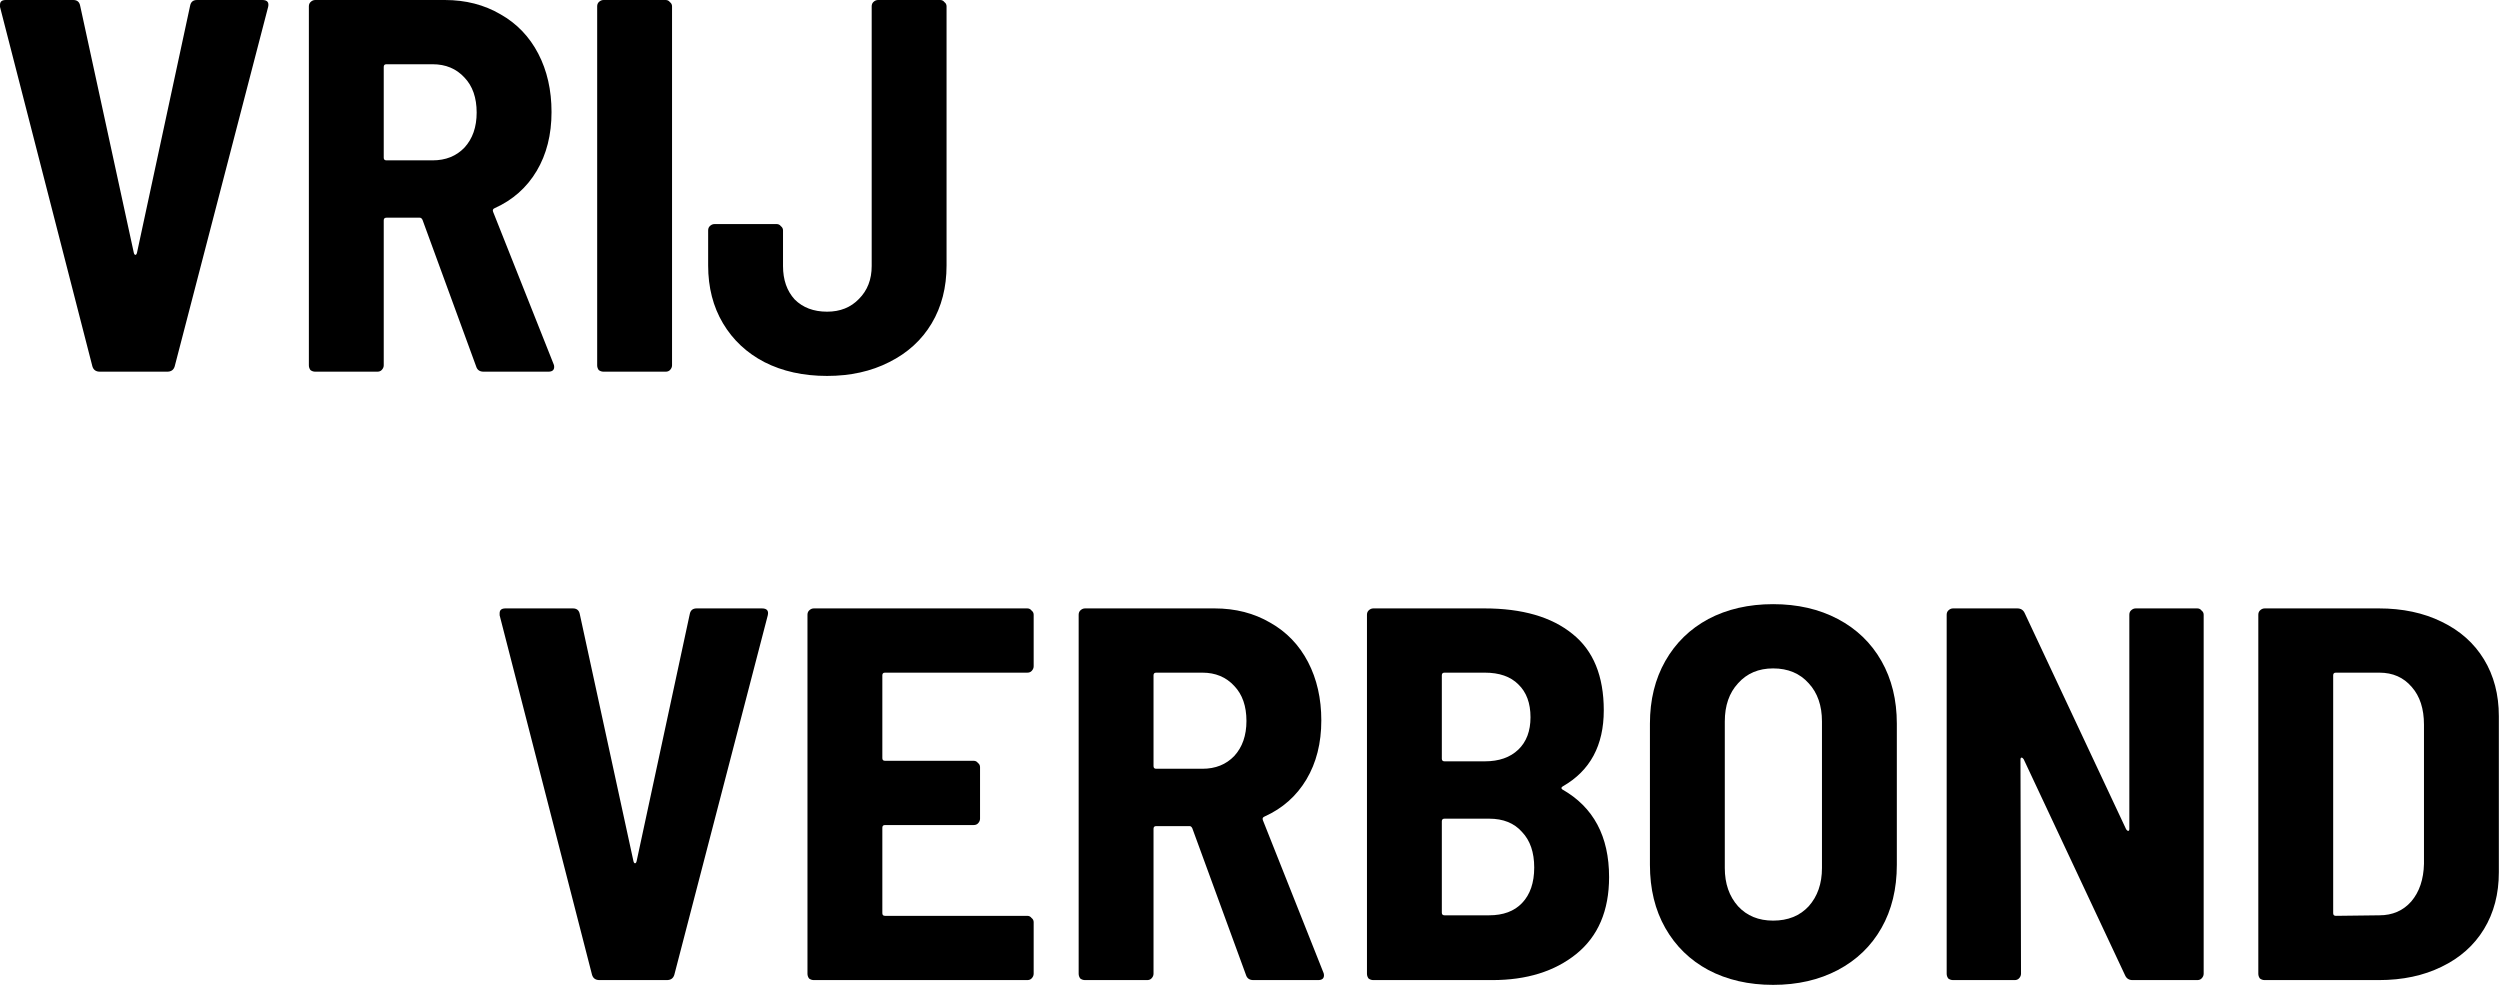
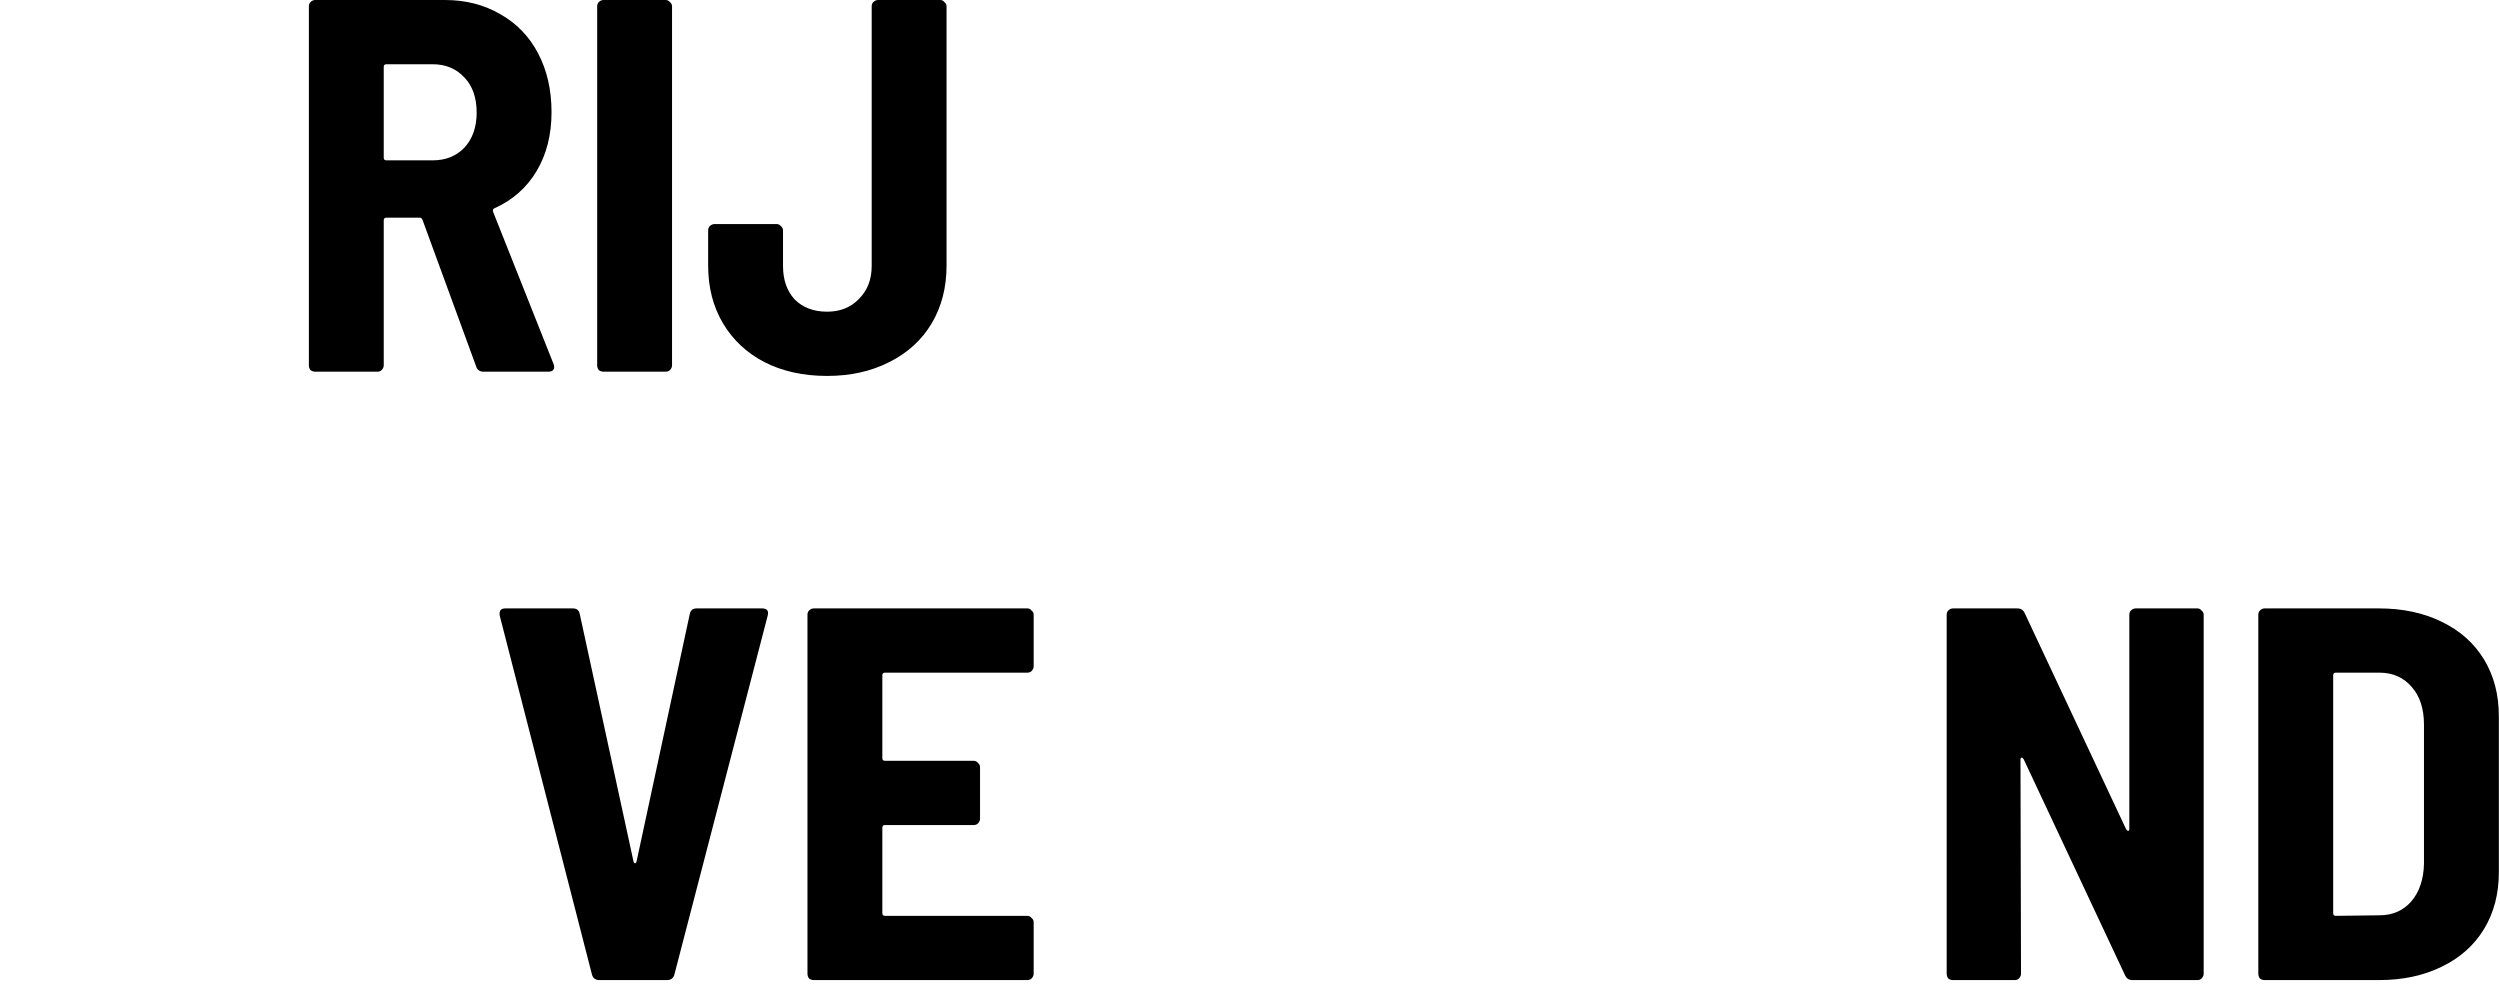
<svg xmlns="http://www.w3.org/2000/svg" width="452" height="179" viewBox="0 0 452 179" fill="none">
-   <path d="M18.048 67.2C17.344 67.2 16.896 66.88 16.704 66.24L0 1.248V0.864C0 0.288 0.352 0 1.056 0H13.248C13.952 0 14.368 0.352 14.496 1.056L24.192 45.696C24.256 45.952 24.352 46.08 24.48 46.08C24.608 46.08 24.704 45.952 24.768 45.696L34.368 1.056C34.496 0.352 34.912 0 35.616 0H47.424C48.32 0 48.672 0.416 48.48 1.248L31.584 66.24C31.392 66.88 30.944 67.2 30.24 67.2H18.048Z" fill="black" />
  <path d="M87.428 67.2C86.724 67.2 86.276 66.88 86.084 66.24L76.388 39.744C76.26 39.488 76.1 39.36 75.908 39.36H69.86C69.54 39.36 69.38 39.52 69.38 39.84V66.048C69.38 66.368 69.252 66.656 68.996 66.912C68.804 67.104 68.548 67.2 68.228 67.2H56.996C56.676 67.2 56.388 67.104 56.132 66.912C55.94 66.656 55.844 66.368 55.844 66.048V1.152C55.844 0.832 55.94 0.576 56.132 0.384C56.388 0.128 56.676 0 56.996 0H80.42C84.196 0 87.556 0.864 90.5 2.592C93.444 4.256 95.716 6.624 97.316 9.696C98.916 12.768 99.716 16.288 99.716 20.256C99.716 24.352 98.82 27.904 97.028 30.912C95.236 33.92 92.708 36.16 89.444 37.632C89.124 37.76 89.028 37.984 89.156 38.304L100.1 65.856C100.164 65.984 100.196 66.144 100.196 66.336C100.196 66.912 99.844 67.2 99.14 67.2H87.428ZM69.86 11.616C69.54 11.616 69.38 11.776 69.38 12.096V28.512C69.38 28.832 69.54 28.992 69.86 28.992H78.212C80.58 28.992 82.5 28.224 83.972 26.688C85.444 25.088 86.18 22.976 86.18 20.352C86.18 17.664 85.444 15.552 83.972 14.016C82.5 12.416 80.58 11.616 78.212 11.616H69.86Z" fill="black" />
  <path d="M109.121 67.2C108.801 67.2 108.513 67.104 108.257 66.912C108.065 66.656 107.969 66.368 107.969 66.048V1.152C107.969 0.832 108.065 0.576 108.257 0.384C108.513 0.128 108.801 0 109.121 0H120.353C120.673 0 120.929 0.128 121.121 0.384C121.377 0.576 121.505 0.832 121.505 1.152V66.048C121.505 66.368 121.377 66.656 121.121 66.912C120.929 67.104 120.673 67.2 120.353 67.2H109.121ZM149.537 67.968C145.249 67.968 141.473 67.136 138.209 65.472C135.009 63.808 132.513 61.472 130.721 58.464C128.929 55.456 128.033 51.968 128.033 48V41.664C128.033 41.344 128.129 41.088 128.321 40.896C128.577 40.64 128.865 40.512 129.185 40.512H140.417C140.737 40.512 140.993 40.64 141.185 40.896C141.441 41.088 141.569 41.344 141.569 41.664V48.096C141.569 50.592 142.273 52.608 143.681 54.144C145.153 55.616 147.105 56.352 149.537 56.352C151.905 56.352 153.825 55.584 155.297 54.048C156.833 52.512 157.601 50.528 157.601 48.096V1.152C157.601 0.832 157.697 0.576 157.889 0.384C158.145 0.128 158.433 0 158.753 0H169.985C170.305 0 170.561 0.128 170.753 0.384C171.009 0.576 171.137 0.832 171.137 1.152V48C171.137 51.968 170.241 55.456 168.449 58.464C166.657 61.472 164.097 63.808 160.769 65.472C157.505 67.136 153.761 67.968 149.537 67.968Z" fill="black" />
  <path d="M108.382 177.2C107.678 177.2 107.23 176.88 107.038 176.24L90.334 111.248V110.864C90.334 110.288 90.686 110 91.39 110H103.582C104.286 110 104.702 110.352 104.83 111.056L114.526 155.696C114.59 155.952 114.686 156.08 114.814 156.08C114.942 156.08 115.038 155.952 115.102 155.696L124.702 111.056C124.83 110.352 125.246 110 125.95 110H137.758C138.654 110 139.006 110.416 138.814 111.248L121.918 176.24C121.726 176.88 121.278 177.2 120.574 177.2H108.382Z" fill="black" />
  <path d="M186.887 120.464C186.887 120.784 186.758 121.072 186.503 121.328C186.311 121.52 186.055 121.616 185.735 121.616H160.007C159.686 121.616 159.527 121.776 159.527 122.096V137.072C159.527 137.392 159.686 137.552 160.007 137.552H176.039C176.359 137.552 176.615 137.68 176.807 137.936C177.062 138.128 177.191 138.384 177.191 138.704V148.016C177.191 148.336 177.062 148.624 176.807 148.88C176.615 149.072 176.359 149.168 176.039 149.168H160.007C159.686 149.168 159.527 149.328 159.527 149.648V165.104C159.527 165.424 159.686 165.584 160.007 165.584H185.735C186.055 165.584 186.311 165.712 186.503 165.968C186.758 166.16 186.887 166.416 186.887 166.736V176.048C186.887 176.368 186.758 176.656 186.503 176.912C186.311 177.104 186.055 177.2 185.735 177.2H147.143C146.822 177.2 146.535 177.104 146.279 176.912C146.087 176.656 145.991 176.368 145.991 176.048V111.152C145.991 110.832 146.087 110.576 146.279 110.384C146.535 110.128 146.822 110 147.143 110H185.735C186.055 110 186.311 110.128 186.503 110.384C186.758 110.576 186.887 110.832 186.887 111.152V120.464Z" fill="black" />
-   <path d="M226.606 177.2C225.902 177.2 225.454 176.88 225.262 176.24L215.566 149.744C215.438 149.488 215.278 149.36 215.086 149.36H209.038C208.718 149.36 208.558 149.52 208.558 149.84V176.048C208.558 176.368 208.43 176.656 208.174 176.912C207.982 177.104 207.726 177.2 207.406 177.2H196.174C195.854 177.2 195.566 177.104 195.31 176.912C195.118 176.656 195.022 176.368 195.022 176.048V111.152C195.022 110.832 195.118 110.576 195.31 110.384C195.566 110.128 195.854 110 196.174 110H219.598C223.374 110 226.734 110.864 229.678 112.592C232.622 114.256 234.894 116.624 236.494 119.696C238.094 122.768 238.894 126.288 238.894 130.256C238.894 134.352 237.998 137.904 236.206 140.912C234.414 143.92 231.886 146.16 228.622 147.632C228.302 147.76 228.206 147.984 228.334 148.304L239.278 175.856C239.342 175.984 239.374 176.144 239.374 176.336C239.374 176.912 239.022 177.2 238.318 177.2H226.606ZM209.038 121.616C208.718 121.616 208.558 121.776 208.558 122.096V138.512C208.558 138.832 208.718 138.992 209.038 138.992H217.39C219.758 138.992 221.678 138.224 223.15 136.688C224.622 135.088 225.358 132.976 225.358 130.352C225.358 127.664 224.622 125.552 223.15 124.016C221.678 122.416 219.758 121.616 217.39 121.616H209.038Z" fill="black" />
-   <path d="M290.923 158.576C290.923 164.656 288.939 169.296 284.971 172.496C281.067 175.632 276.011 177.2 269.803 177.2H248.299C247.979 177.2 247.691 177.104 247.435 176.912C247.243 176.656 247.147 176.368 247.147 176.048V111.152C247.147 110.832 247.243 110.576 247.435 110.384C247.691 110.128 247.979 110 248.299 110H268.363C275.211 110 280.523 111.536 284.299 114.608C288.075 117.616 289.963 122.224 289.963 128.432C289.963 134.768 287.499 139.344 282.571 142.16C282.251 142.352 282.219 142.544 282.475 142.736C288.107 145.936 290.923 151.216 290.923 158.576ZM261.163 121.616C260.843 121.616 260.683 121.776 260.683 122.096V137.168C260.683 137.488 260.843 137.648 261.163 137.648H268.459C271.019 137.648 273.035 136.944 274.507 135.536C275.979 134.128 276.715 132.176 276.715 129.68C276.715 127.12 275.979 125.136 274.507 123.728C273.099 122.32 271.083 121.616 268.459 121.616H261.163ZM269.227 165.488C271.787 165.488 273.771 164.752 275.179 163.28C276.651 161.744 277.387 159.6 277.387 156.848C277.387 154.096 276.651 151.952 275.179 150.416C273.771 148.816 271.787 148.016 269.227 148.016H261.163C260.843 148.016 260.683 148.176 260.683 148.496V165.008C260.683 165.328 260.843 165.488 261.163 165.488H269.227Z" fill="black" />
-   <path d="M320.579 178.064C316.163 178.064 312.259 177.168 308.867 175.376C305.539 173.584 302.947 171.056 301.091 167.792C299.235 164.528 298.307 160.72 298.307 156.368V130.832C298.307 126.544 299.235 122.768 301.091 119.504C302.947 116.24 305.539 113.712 308.867 111.92C312.259 110.128 316.163 109.232 320.579 109.232C324.995 109.232 328.899 110.128 332.291 111.92C335.683 113.712 338.307 116.24 340.163 119.504C342.019 122.768 342.947 126.544 342.947 130.832V156.368C342.947 160.72 342.019 164.528 340.163 167.792C338.307 171.056 335.683 173.584 332.291 175.376C328.899 177.168 324.995 178.064 320.579 178.064ZM320.579 166.448C323.267 166.448 325.411 165.584 327.011 163.856C328.611 162.064 329.411 159.76 329.411 156.944V130.448C329.411 127.568 328.611 125.264 327.011 123.536C325.411 121.744 323.267 120.848 320.579 120.848C317.955 120.848 315.843 121.744 314.243 123.536C312.643 125.264 311.843 127.568 311.843 130.448V156.944C311.843 159.76 312.643 162.064 314.243 163.856C315.843 165.584 317.955 166.448 320.579 166.448Z" fill="black" />
  <path d="M384.983 111.152C384.983 110.832 385.079 110.576 385.271 110.384C385.527 110.128 385.815 110 386.135 110H397.271C397.591 110 397.847 110.128 398.039 110.384C398.295 110.576 398.423 110.832 398.423 111.152V176.048C398.423 176.368 398.295 176.656 398.039 176.912C397.847 177.104 397.591 177.2 397.271 177.2H385.559C384.919 177.2 384.471 176.912 384.215 176.336L365.879 137.264C365.751 137.072 365.623 136.976 365.495 136.976C365.367 136.976 365.303 137.104 365.303 137.36L365.399 176.048C365.399 176.368 365.271 176.656 365.015 176.912C364.823 177.104 364.567 177.2 364.247 177.2H353.111C352.791 177.2 352.503 177.104 352.247 176.912C352.055 176.656 351.959 176.368 351.959 176.048V111.152C351.959 110.832 352.055 110.576 352.247 110.384C352.503 110.128 352.791 110 353.111 110H364.727C365.367 110 365.815 110.288 366.071 110.864L384.407 149.936C384.535 150.128 384.663 150.224 384.791 150.224C384.919 150.224 384.983 150.096 384.983 149.84V111.152Z" fill="black" />
-   <path d="M409.455 177.2C409.135 177.2 408.847 177.104 408.591 176.912C408.399 176.656 408.303 176.368 408.303 176.048V111.152C408.303 110.832 408.399 110.576 408.591 110.384C408.847 110.128 409.135 110 409.455 110H430.095C434.383 110 438.159 110.8 441.423 112.4C444.751 114 447.311 116.272 449.103 119.216C450.895 122.16 451.791 125.584 451.791 129.488V157.712C451.791 161.616 450.895 165.04 449.103 167.984C447.311 170.928 444.751 173.2 441.423 174.8C438.159 176.4 434.383 177.2 430.095 177.2H409.455ZM421.839 165.104C421.839 165.424 421.999 165.584 422.319 165.584L430.191 165.488C432.559 165.488 434.479 164.656 435.951 162.992C437.423 161.264 438.191 158.992 438.255 156.176V131.024C438.255 128.144 437.519 125.872 436.047 124.208C434.575 122.48 432.623 121.616 430.191 121.616H422.319C421.999 121.616 421.839 121.776 421.839 122.096V165.104Z" fill="black" />
+   <path d="M409.455 177.2C409.135 177.2 408.847 177.104 408.591 176.912C408.399 176.656 408.303 176.368 408.303 176.048V111.152C408.303 110.832 408.399 110.576 408.591 110.384C408.847 110.128 409.135 110 409.455 110H430.095C434.383 110 438.159 110.8 441.423 112.4C444.751 114 447.311 116.272 449.103 119.216C450.895 122.16 451.791 125.584 451.791 129.488V157.712C451.791 161.616 450.895 165.04 449.103 167.984C447.311 170.928 444.751 173.2 441.423 174.8C438.159 176.4 434.383 177.2 430.095 177.2ZM421.839 165.104C421.839 165.424 421.999 165.584 422.319 165.584L430.191 165.488C432.559 165.488 434.479 164.656 435.951 162.992C437.423 161.264 438.191 158.992 438.255 156.176V131.024C438.255 128.144 437.519 125.872 436.047 124.208C434.575 122.48 432.623 121.616 430.191 121.616H422.319C421.999 121.616 421.839 121.776 421.839 122.096V165.104Z" fill="black" />
</svg>